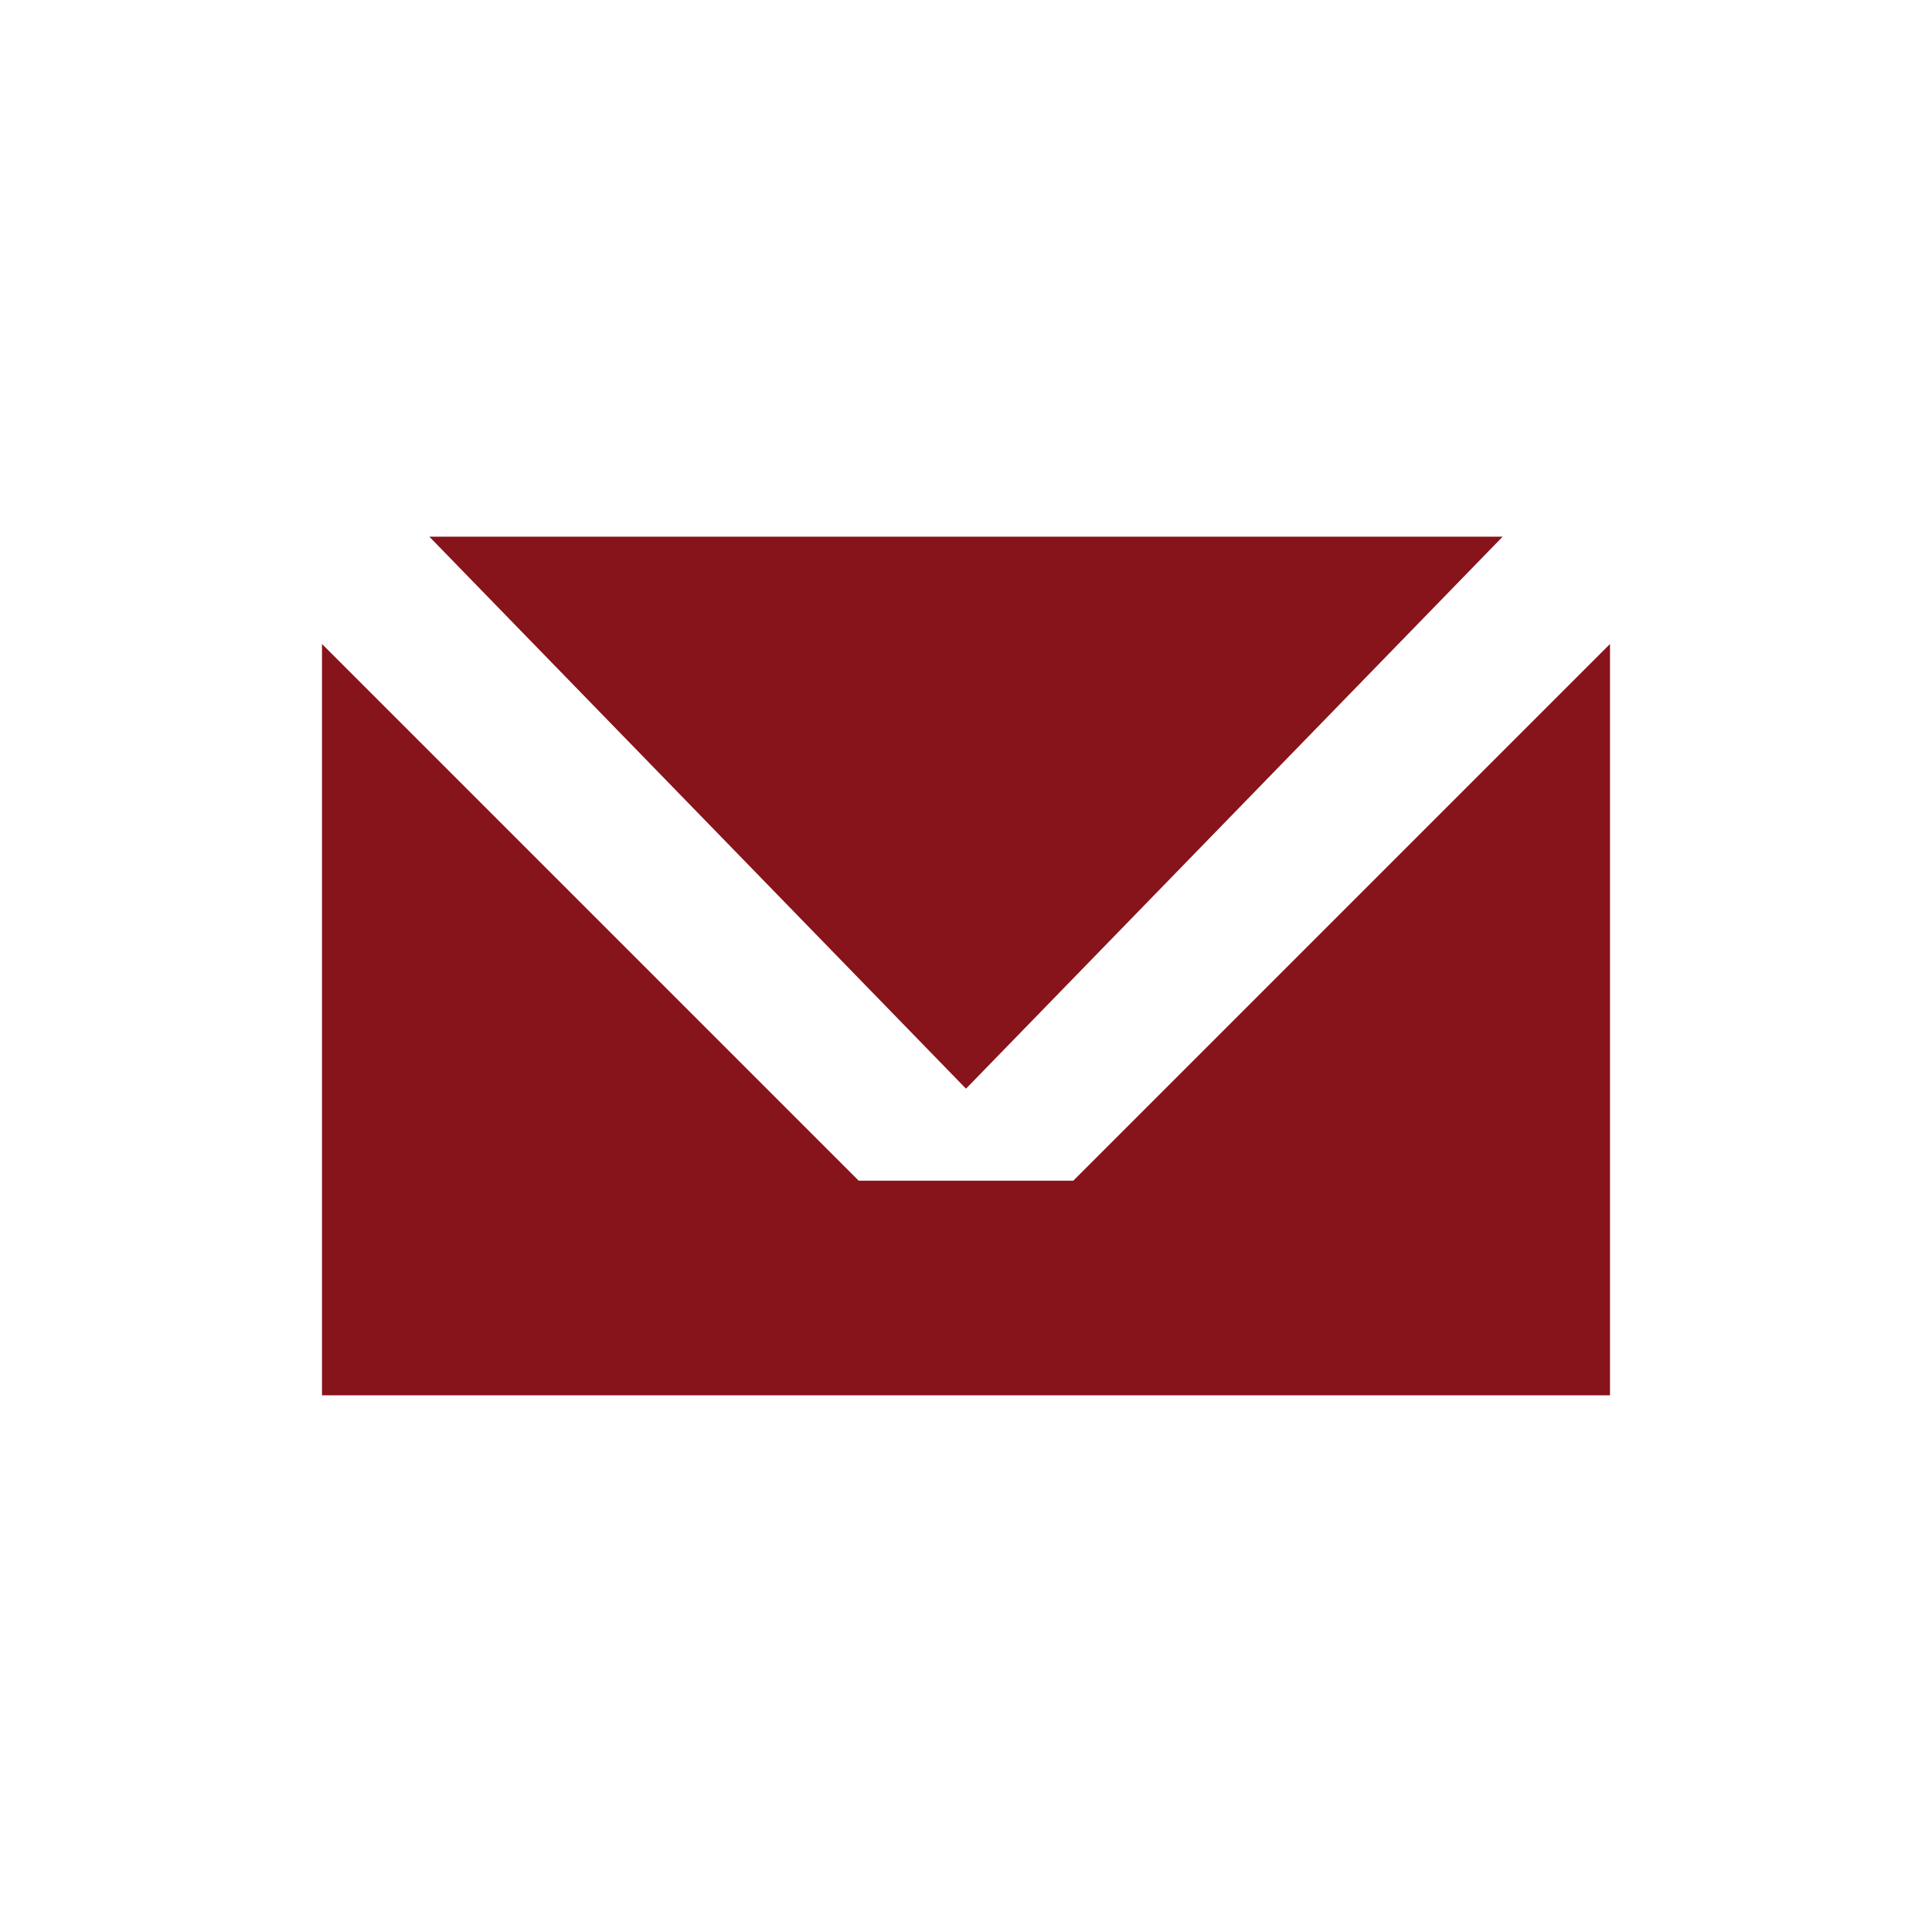
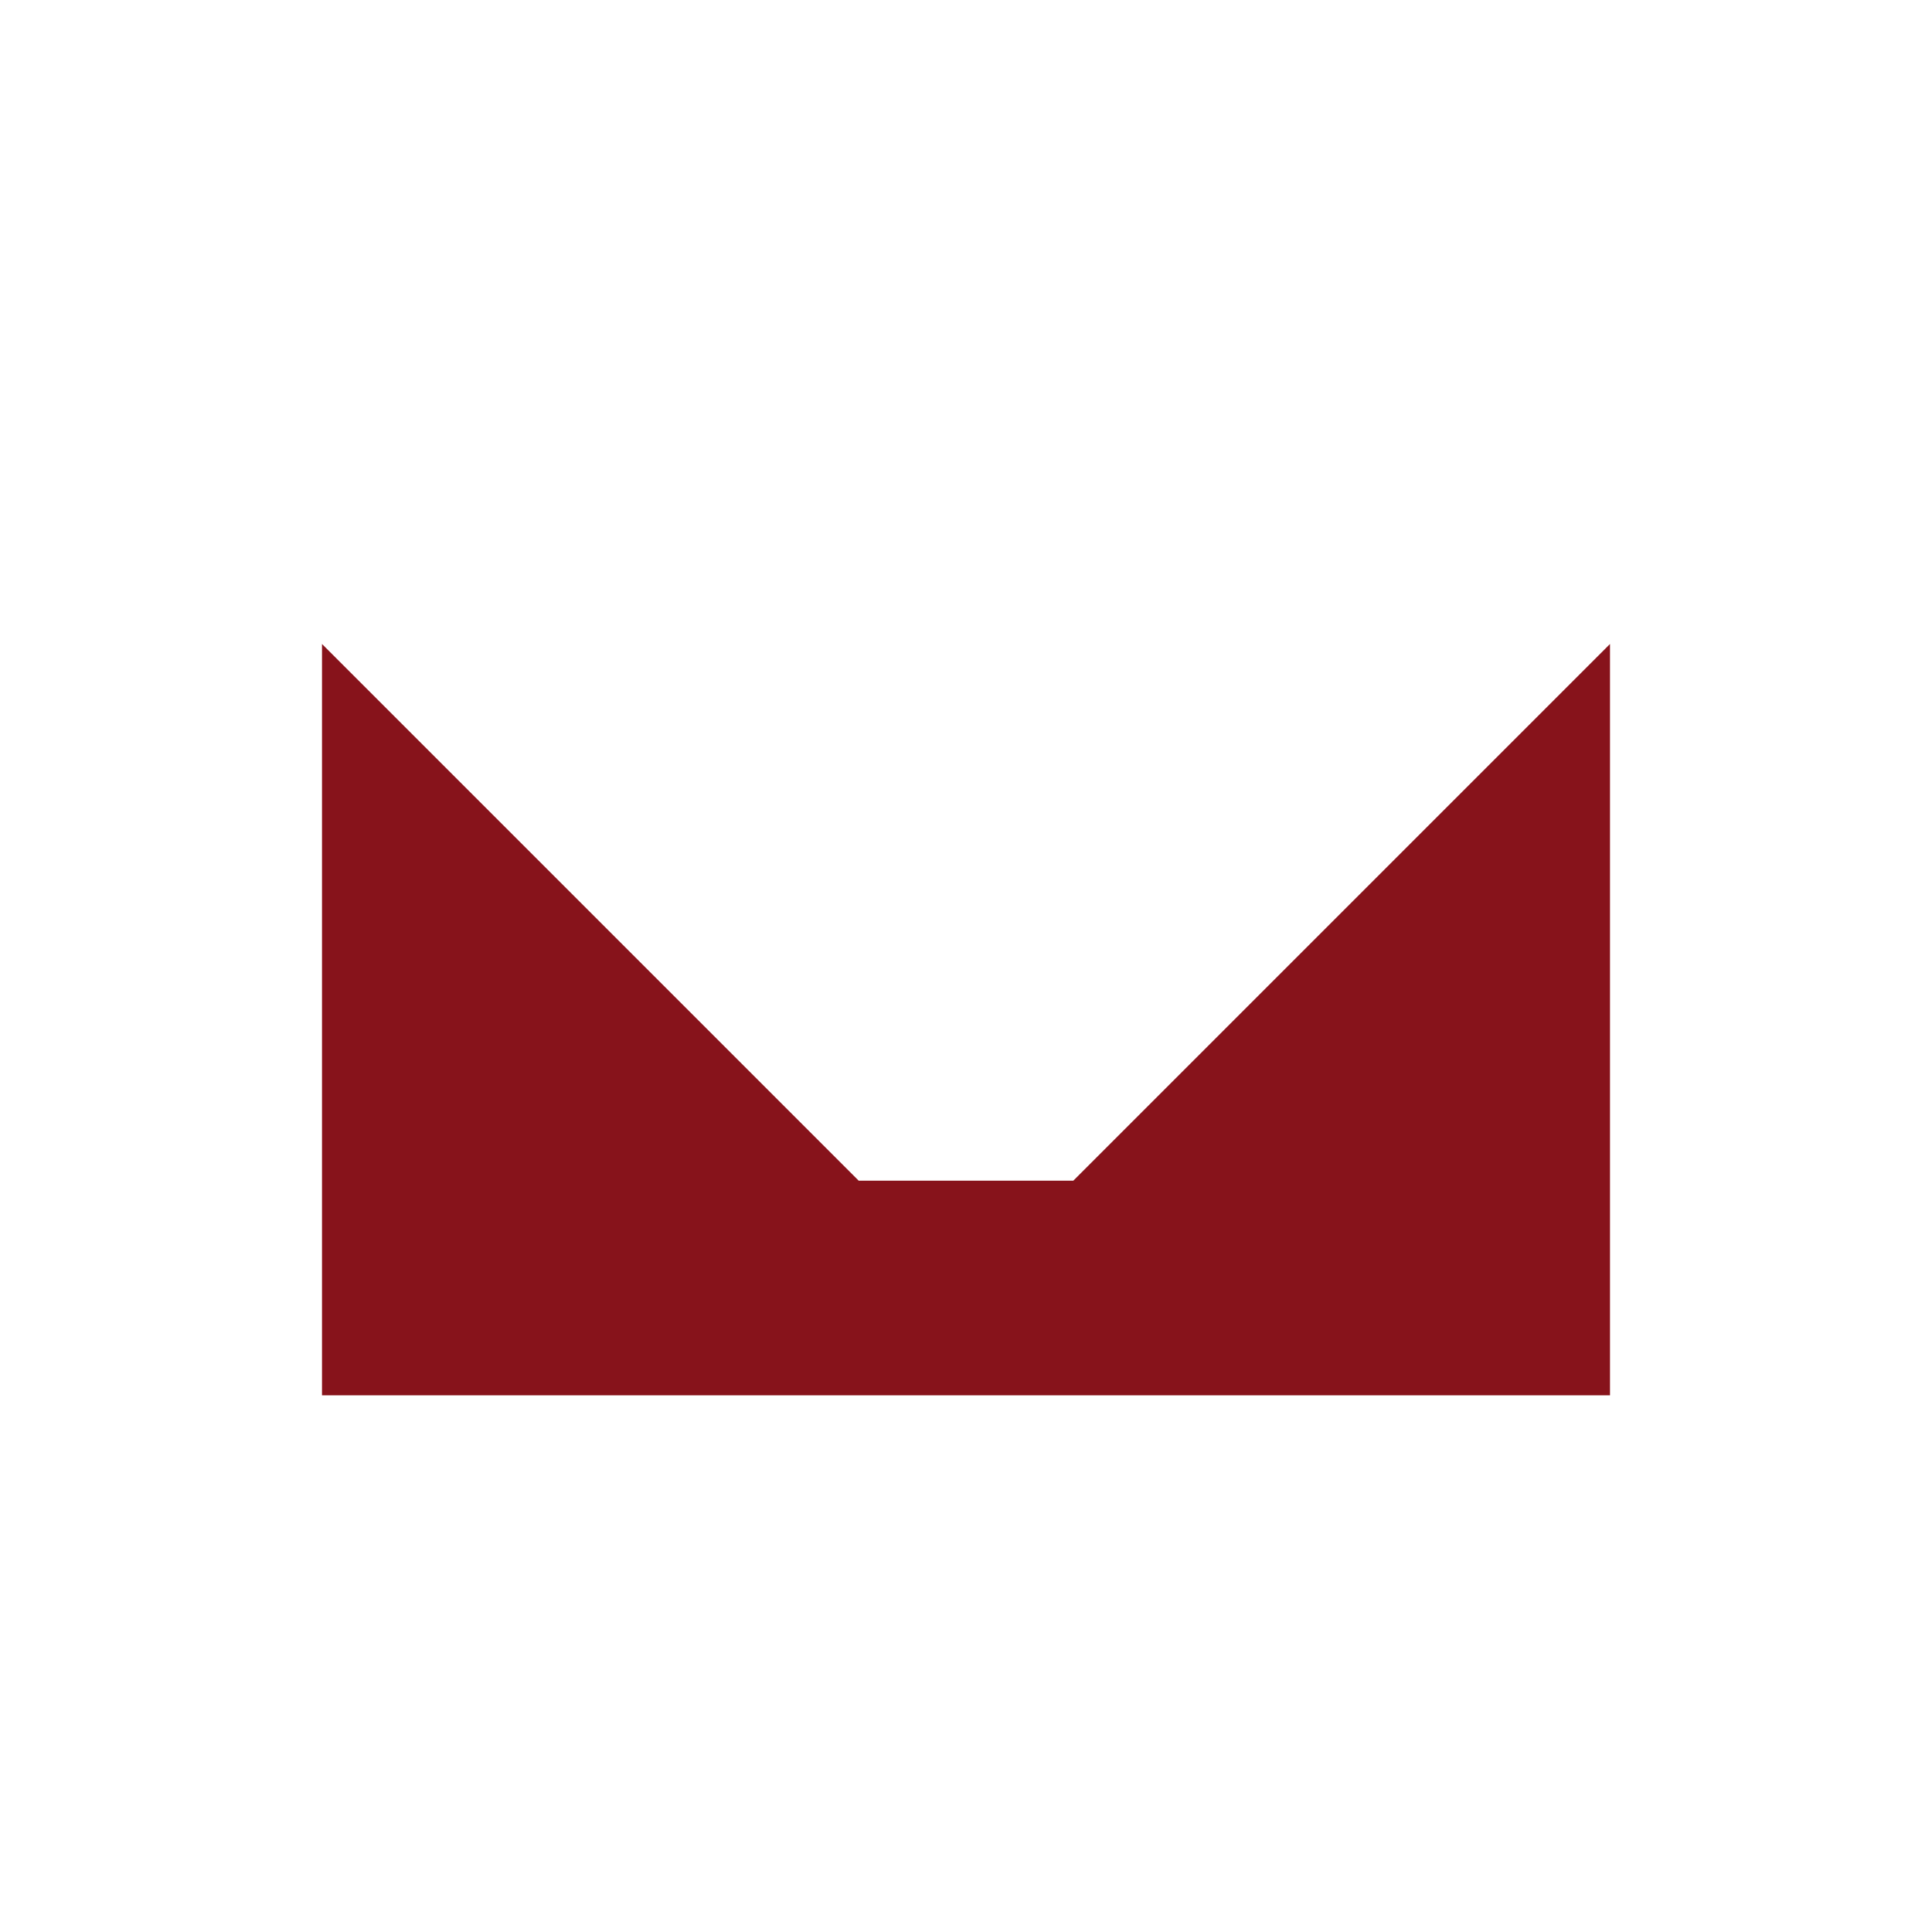
<svg xmlns="http://www.w3.org/2000/svg" id="b" width="18" height="18" viewBox="0 0 18 18">
  <g id="c">
    <rect width="18" height="18" style="fill:none; stroke-width:0px;" />
    <polygon points="8 11 3 6 3 13 15 13 15 6 10 11 8 11" style="fill:#87131b; stroke-width:0px;" />
-     <polygon points="14 5 4 5 9 10.143 14 5" style="fill:#87131b; stroke-width:0px;" />
  </g>
</svg>